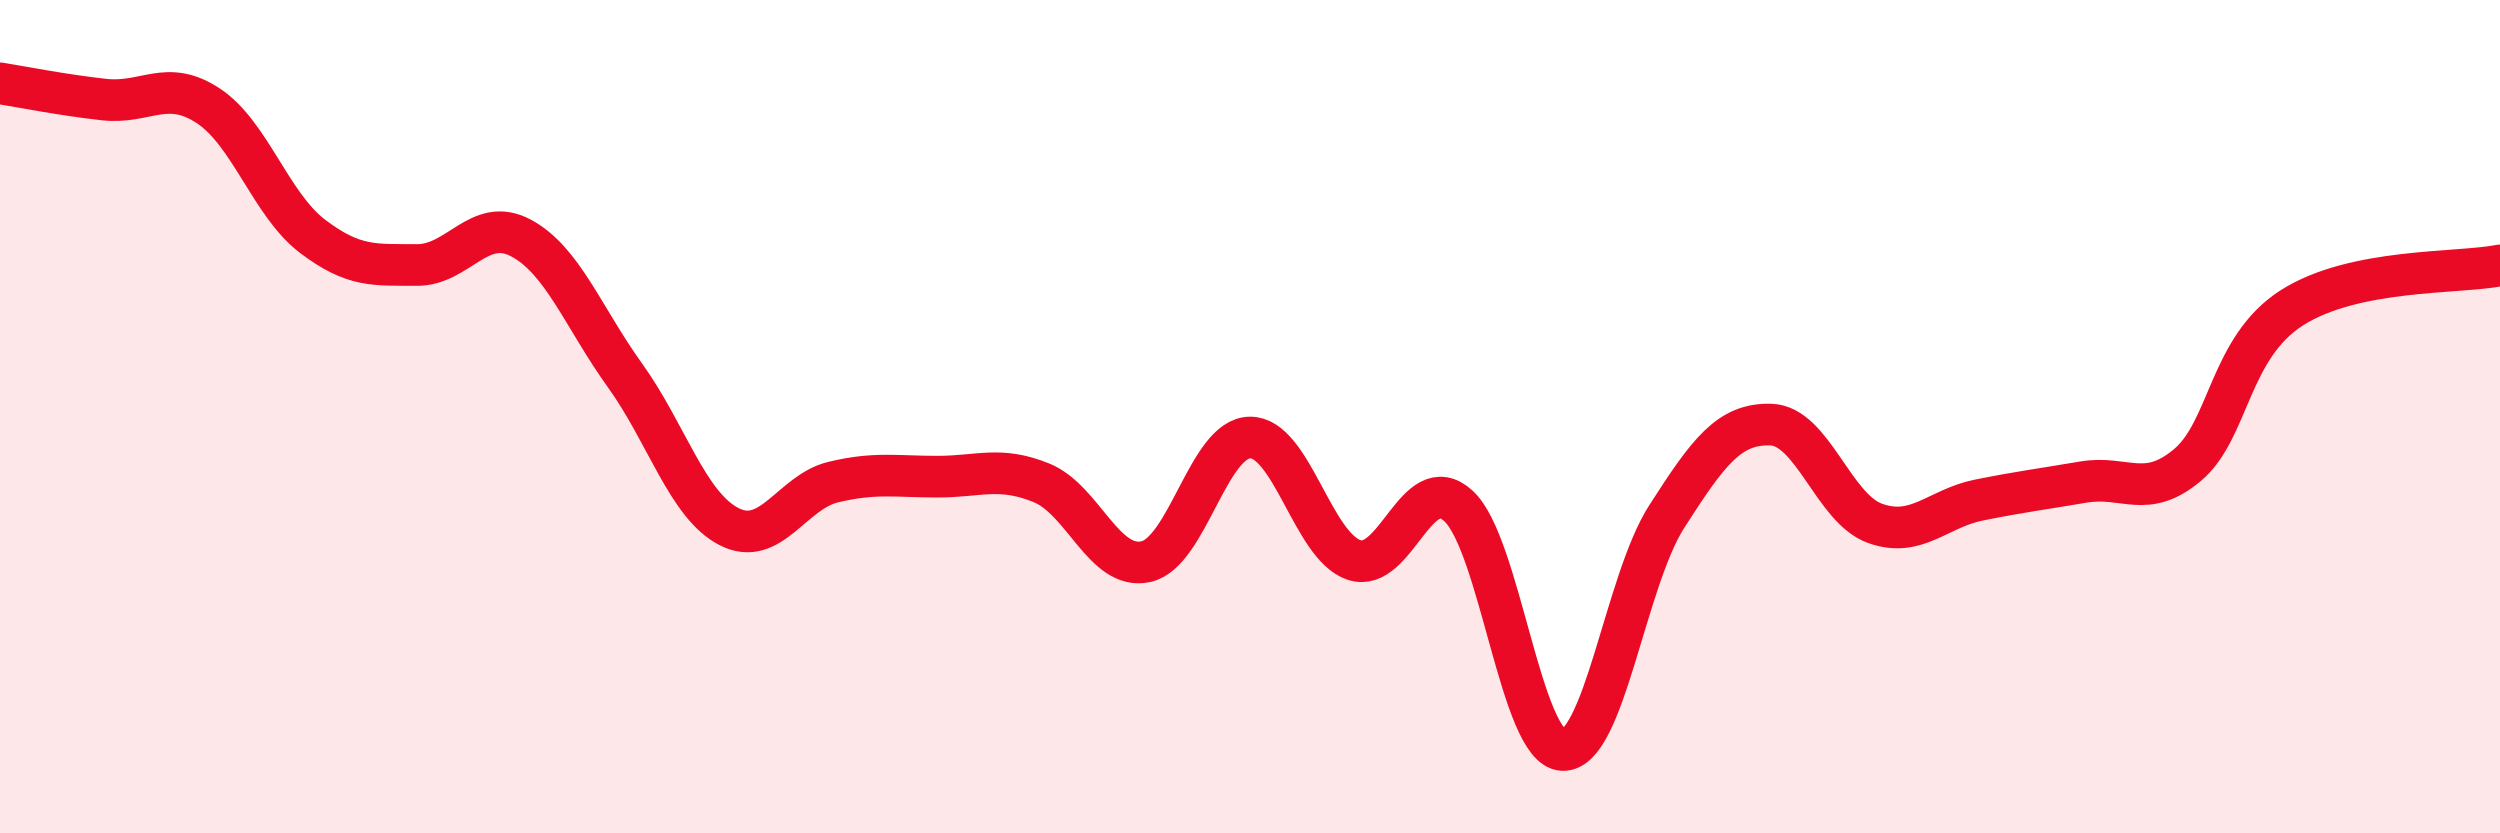
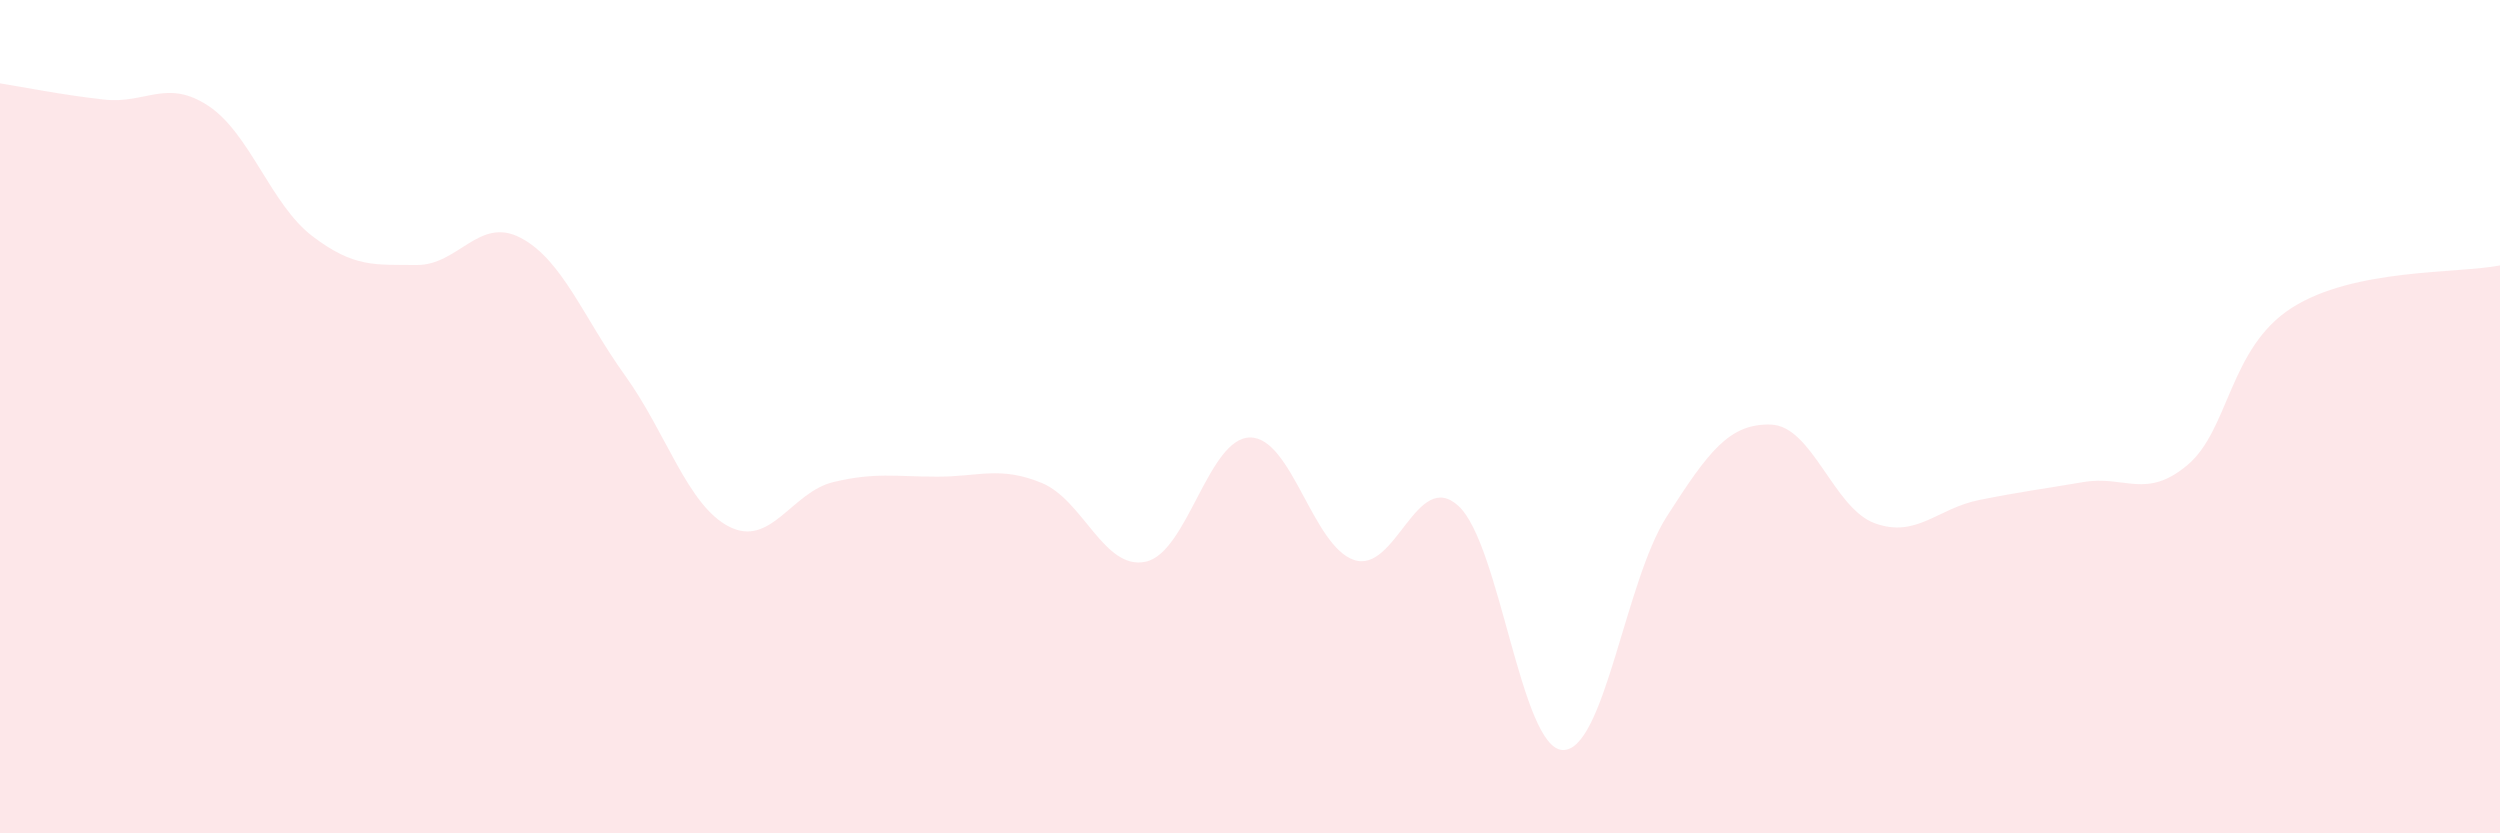
<svg xmlns="http://www.w3.org/2000/svg" width="60" height="20" viewBox="0 0 60 20">
  <path d="M 0,2 C 0.5,2.08 1.5,2.28 2.5,2.39 C 3.5,2.5 4,1.88 5,2.54 C 6,3.2 6.5,4.91 7.5,5.67 C 8.5,6.43 9,6.35 10,6.36 C 11,6.37 11.5,5.18 12.5,5.71 C 13.5,6.24 14,7.62 15,9.01 C 16,10.4 16.5,12.13 17.5,12.64 C 18.5,13.15 19,11.81 20,11.57 C 21,11.33 21.5,11.44 22.5,11.44 C 23.5,11.44 24,11.18 25,11.59 C 26,12 26.5,13.7 27.5,13.48 C 28.5,13.26 29,10.51 30,10.5 C 31,10.49 31.5,13.11 32.5,13.44 C 33.5,13.77 34,11.23 35,12.14 C 36,13.05 36.5,17.95 37.5,18 C 38.5,18.05 39,13.96 40,12.4 C 41,10.84 41.5,10.16 42.5,10.19 C 43.5,10.22 44,12.2 45,12.56 C 46,12.92 46.5,12.2 47.5,12 C 48.5,11.8 49,11.74 50,11.57 C 51,11.4 51.5,12 52.5,11.16 C 53.5,10.32 53.5,8.35 55,7.39 C 56.5,6.43 59,6.57 60,6.37L60 20L0 20Z" fill="#EB0A25" opacity="0.1" stroke-linecap="round" stroke-linejoin="round" />
-   <path d="M 0,2 C 0.5,2.08 1.5,2.28 2.5,2.39 C 3.5,2.5 4,1.88 5,2.54 C 6,3.2 6.5,4.91 7.5,5.67 C 8.5,6.43 9,6.35 10,6.36 C 11,6.37 11.5,5.18 12.5,5.71 C 13.5,6.24 14,7.62 15,9.01 C 16,10.4 16.5,12.13 17.5,12.64 C 18.5,13.15 19,11.81 20,11.57 C 21,11.33 21.5,11.44 22.5,11.44 C 23.5,11.44 24,11.18 25,11.59 C 26,12 26.5,13.7 27.5,13.48 C 28.5,13.26 29,10.51 30,10.5 C 31,10.49 31.5,13.11 32.5,13.44 C 33.5,13.77 34,11.23 35,12.14 C 36,13.05 36.5,17.95 37.5,18 C 38.5,18.05 39,13.96 40,12.4 C 41,10.84 41.5,10.16 42.5,10.19 C 43.5,10.22 44,12.2 45,12.56 C 46,12.92 46.5,12.2 47.5,12 C 48.5,11.8 49,11.74 50,11.57 C 51,11.4 51.5,12 52.5,11.16 C 53.5,10.32 53.5,8.35 55,7.39 C 56.5,6.43 59,6.57 60,6.37" stroke="#EB0A25" stroke-width="1" fill="none" stroke-linecap="round" stroke-linejoin="round" />
</svg>